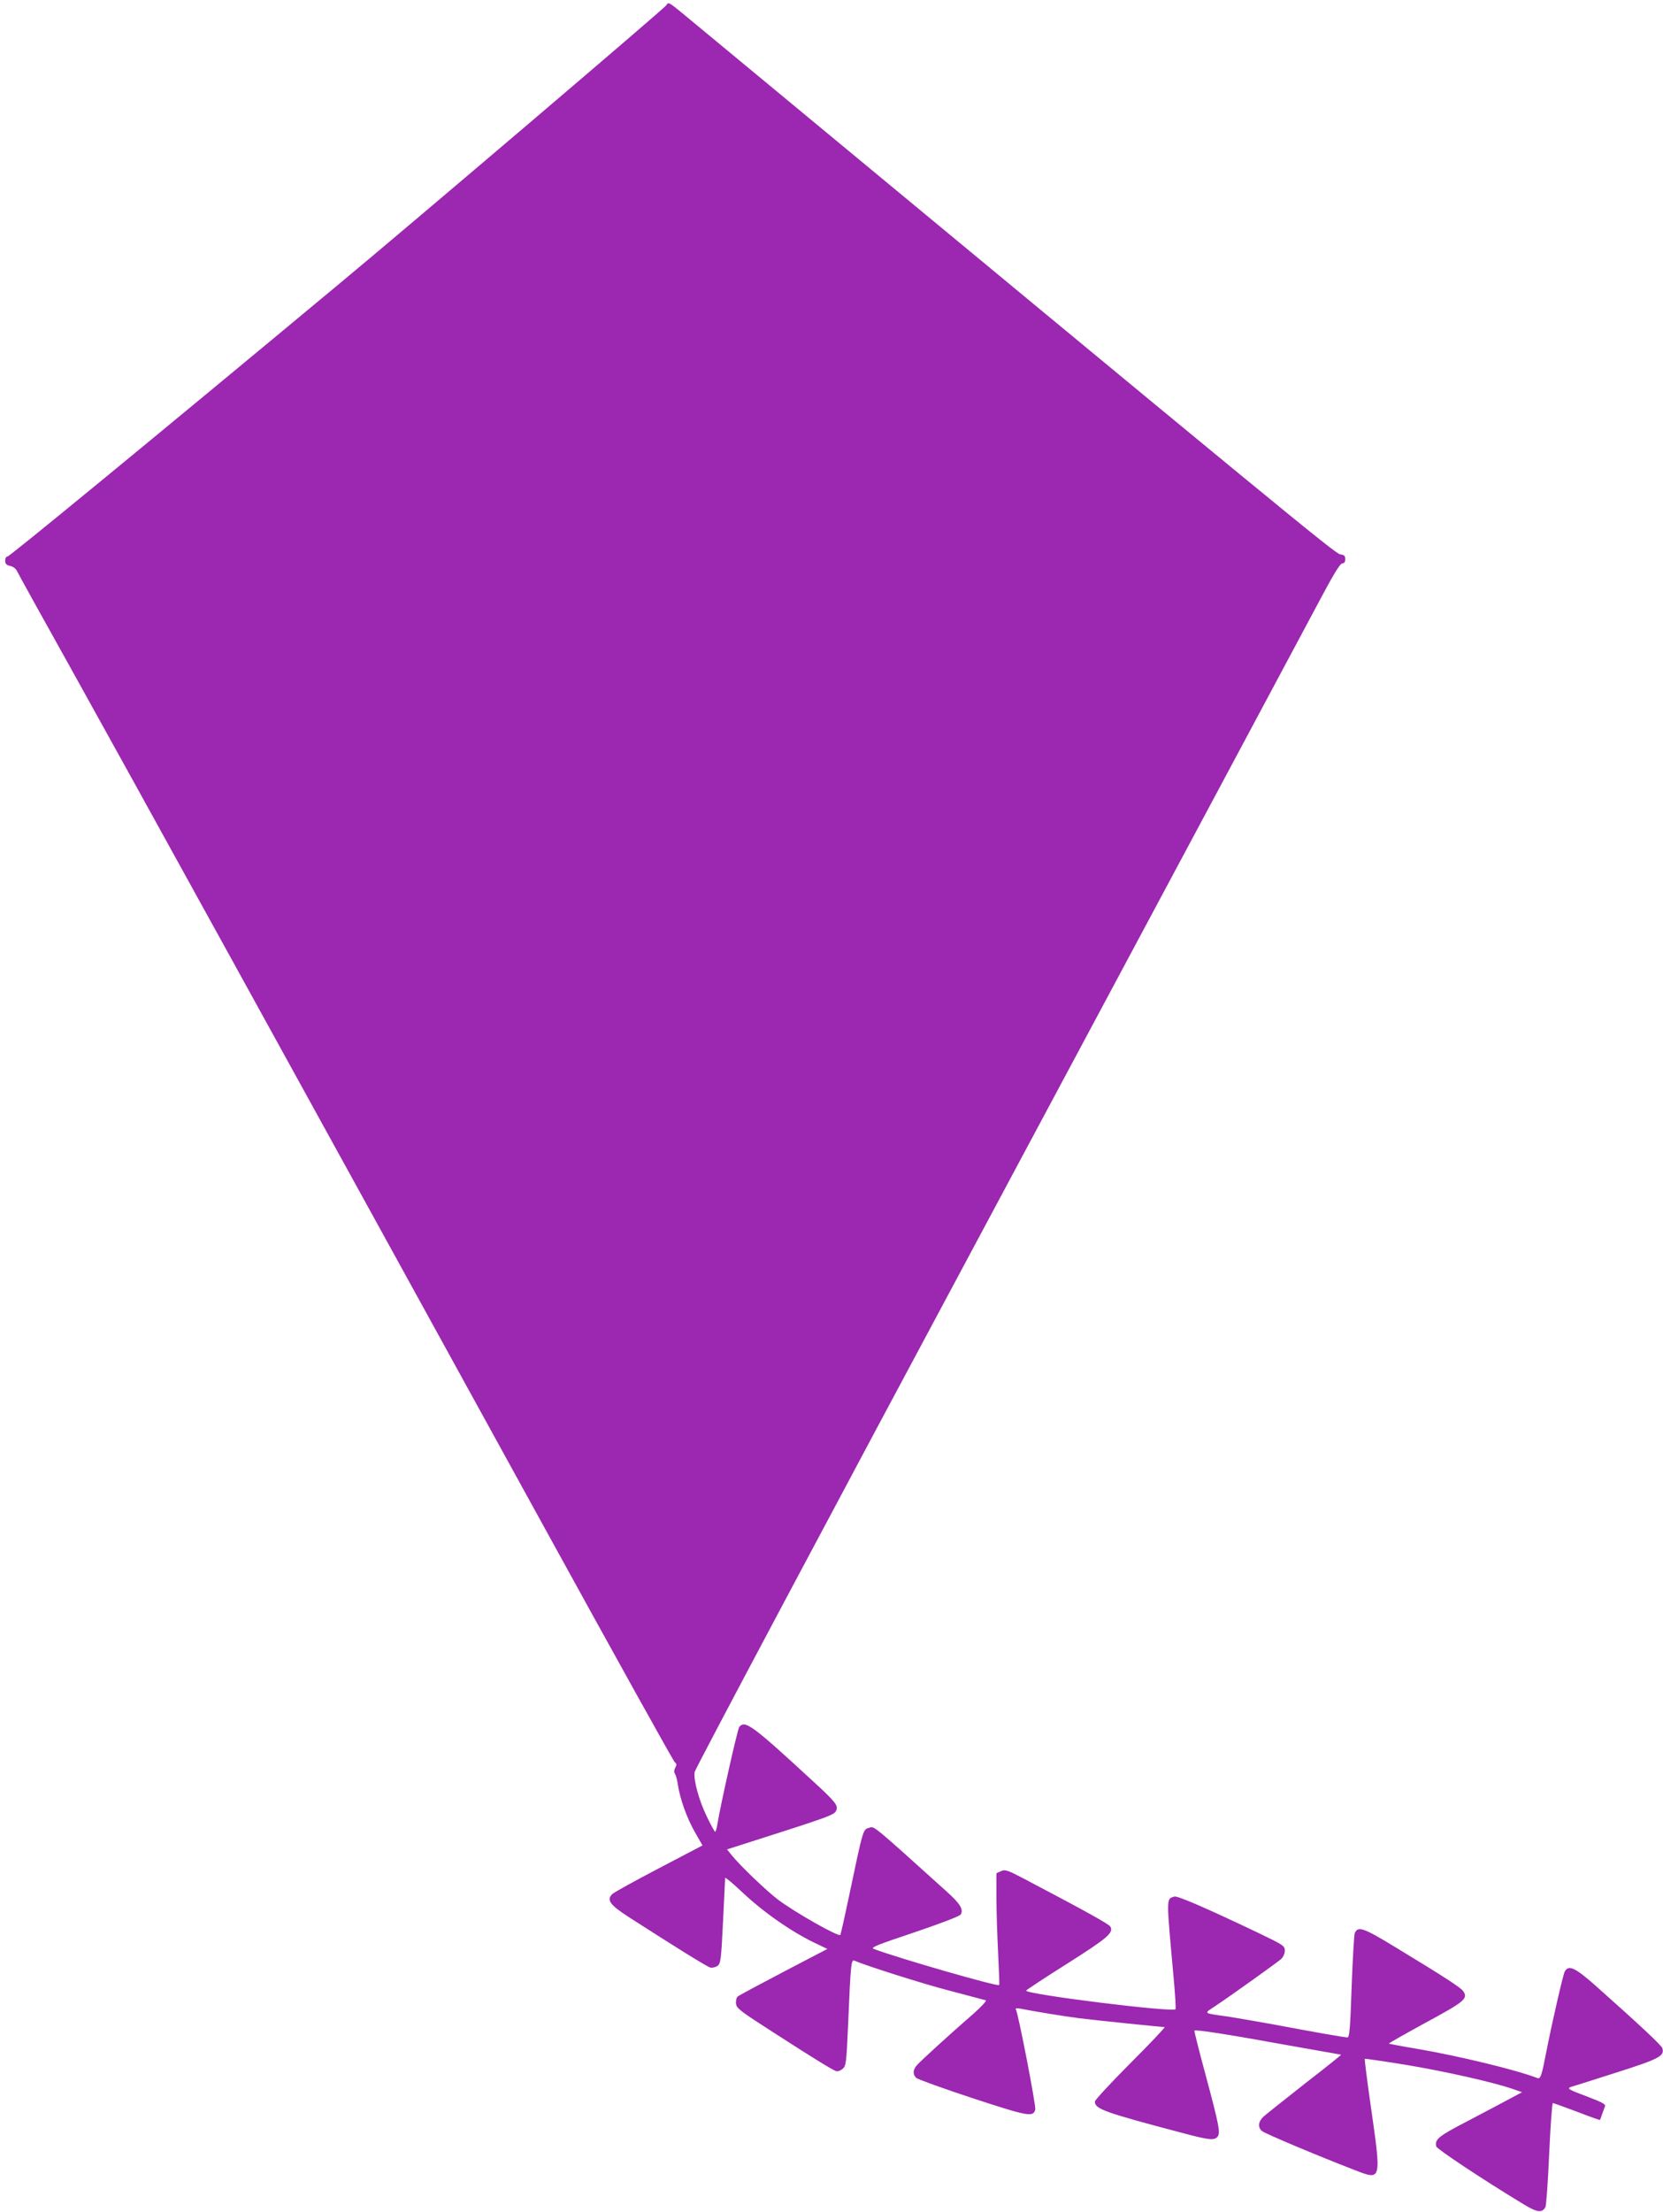
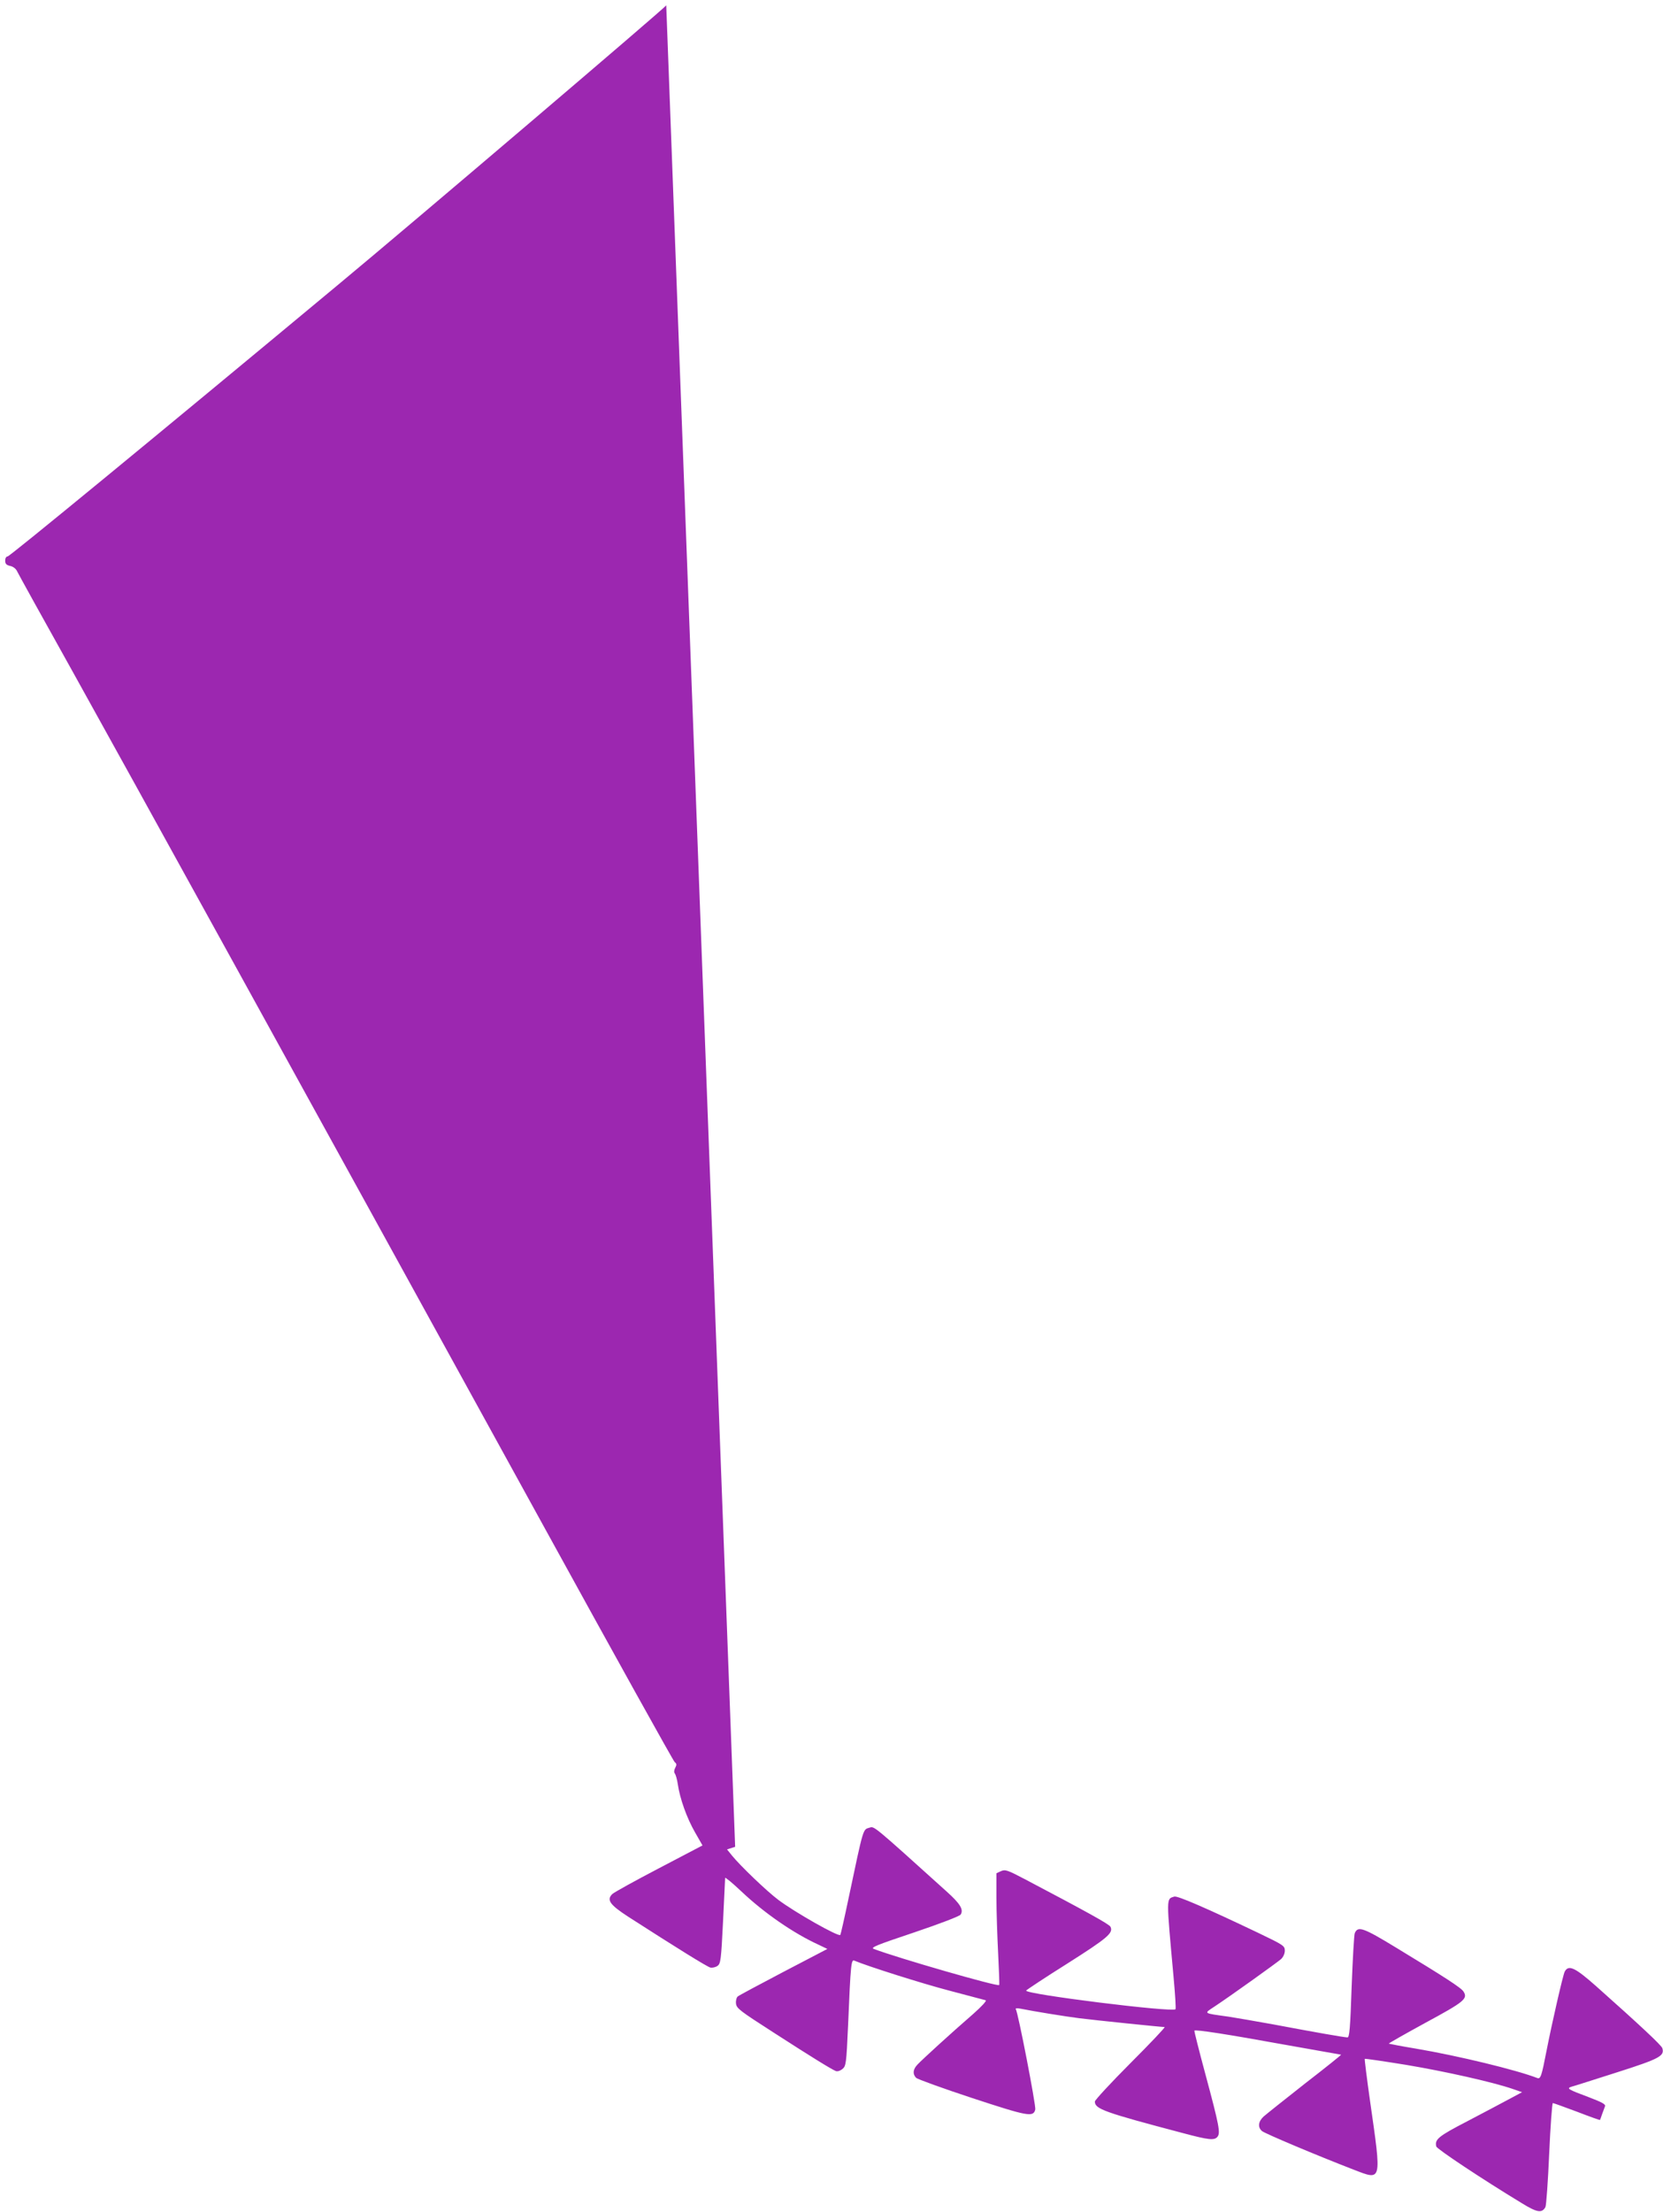
<svg xmlns="http://www.w3.org/2000/svg" version="1.0" width="963pt" height="1280pt" viewBox="0 0 963 1280" preserveAspectRatio="xMidYMid meet">
  <g transform="translate(0,1280) scale(0.1,-0.1)" fill="#9c27b0" stroke="none">
-     <path d="M3858 12769 c-11 -18 -1457 -1249 -1898 -1615 -1084 -901 -1904 -1574 -1916 -1574 -8 0 -14 -10 -14 -24 0 -19 7 -26 29 -31 16 -3 33 -16 39 -29 6 -13 153 -279 328 -592 312 -560 1264 -2286 2724 -4939 408 -742 749 -1355 757 -1362 12 -9 12 -16 3 -33 -7 -13 -8 -26 -2 -33 5 -7 13 -34 17 -62 12 -83 52 -195 99 -277 l44 -77 -252 -132 c-138 -72 -259 -139 -270 -149 -35 -34 -15 -62 91 -131 277 -178 457 -290 477 -295 11 -2 30 2 41 10 18 13 21 34 32 258 6 133 12 247 12 251 1 5 43 -30 94 -78 131 -124 301 -242 448 -309 l50 -24 -253 -132 c-139 -73 -259 -137 -266 -143 -7 -6 -12 -24 -10 -41 3 -28 22 -42 218 -168 231 -149 336 -213 361 -223 9 -3 25 2 37 12 21 17 23 30 33 253 15 359 18 383 37 374 76 -32 394 -133 552 -174 107 -28 201 -53 208 -55 7 -3 -24 -36 -70 -77 -135 -117 -301 -269 -325 -295 -27 -28 -29 -55 -8 -77 9 -8 155 -61 325 -117 323 -106 354 -112 365 -66 5 20 -99 560 -113 581 -3 5 9 6 29 2 80 -16 260 -45 339 -55 87 -11 475 -51 494 -51 6 0 -83 -94 -197 -208 -114 -114 -207 -215 -207 -223 0 -43 52 -62 511 -183 150 -40 181 -43 199 -21 18 22 10 65 -68 355 -38 140 -67 257 -66 259 6 8 192 -21 517 -80 181 -32 331 -59 333 -59 3 0 -90 -75 -208 -166 -117 -92 -225 -178 -241 -192 -31 -29 -35 -62 -9 -84 16 -14 320 -142 530 -223 166 -64 163 -75 96 394 -19 134 -33 246 -31 247 2 2 110 -14 240 -35 227 -38 503 -100 616 -139 l55 -19 -75 -40 c-41 -22 -150 -80 -242 -128 -168 -87 -190 -105 -180 -146 4 -15 264 -188 495 -328 89 -55 117 -59 137 -23 5 9 15 149 22 310 7 160 17 292 21 292 5 0 67 -23 140 -50 72 -28 132 -49 133 -48 1 2 7 17 12 33 6 17 14 37 17 46 5 12 -15 23 -96 54 -118 44 -129 50 -97 60 13 3 131 41 263 83 248 79 276 95 262 140 -6 17 -124 128 -385 360 -121 107 -158 124 -180 83 -10 -18 -73 -293 -106 -461 -28 -145 -34 -162 -53 -155 -121 47 -460 129 -702 170 -85 14 -156 28 -158 29 -1 2 94 56 213 121 224 121 246 139 220 180 -13 22 -108 83 -393 256 -189 115 -219 125 -237 82 -4 -10 -12 -150 -18 -310 -8 -241 -13 -293 -24 -293 -18 0 -189 30 -428 75 -99 18 -216 38 -260 45 -151 21 -145 17 -83 58 91 60 362 254 386 275 13 12 22 32 22 49 0 28 -8 33 -154 103 -300 143 -468 216 -486 210 -47 -15 -47 5 -4 -468 9 -98 14 -180 11 -184 -19 -19 -872 87 -865 108 2 4 109 75 238 156 235 149 269 178 250 214 -9 15 -131 83 -496 275 -101 53 -113 57 -138 46 l-26 -12 0 -142 c0 -79 5 -224 10 -323 5 -99 8 -181 6 -182 -10 -10 -586 156 -726 209 -21 8 14 22 235 96 151 51 263 94 268 103 18 29 -3 63 -81 133 -429 387 -419 378 -446 370 -40 -12 -34 8 -122 -408 -24 -115 -46 -211 -48 -213 -11 -12 -263 131 -359 203 -68 51 -221 198 -268 256 l-29 36 47 15 c561 179 576 184 586 212 11 27 -6 49 -128 161 -360 332 -400 361 -434 321 -10 -12 -110 -457 -127 -564 -4 -24 -9 -43 -13 -43 -3 0 -25 40 -48 88 -46 95 -77 209 -71 257 2 17 786 1490 1743 3275 956 1785 1795 3352 1864 3482 90 170 131 238 144 238 11 0 17 8 17 24 0 20 -6 25 -29 28 -28 3 -304 230 -3803 3126 -85 70 -88 72 -100 51z" />
+     <path d="M3858 12769 c-11 -18 -1457 -1249 -1898 -1615 -1084 -901 -1904 -1574 -1916 -1574 -8 0 -14 -10 -14 -24 0 -19 7 -26 29 -31 16 -3 33 -16 39 -29 6 -13 153 -279 328 -592 312 -560 1264 -2286 2724 -4939 408 -742 749 -1355 757 -1362 12 -9 12 -16 3 -33 -7 -13 -8 -26 -2 -33 5 -7 13 -34 17 -62 12 -83 52 -195 99 -277 l44 -77 -252 -132 c-138 -72 -259 -139 -270 -149 -35 -34 -15 -62 91 -131 277 -178 457 -290 477 -295 11 -2 30 2 41 10 18 13 21 34 32 258 6 133 12 247 12 251 1 5 43 -30 94 -78 131 -124 301 -242 448 -309 l50 -24 -253 -132 c-139 -73 -259 -137 -266 -143 -7 -6 -12 -24 -10 -41 3 -28 22 -42 218 -168 231 -149 336 -213 361 -223 9 -3 25 2 37 12 21 17 23 30 33 253 15 359 18 383 37 374 76 -32 394 -133 552 -174 107 -28 201 -53 208 -55 7 -3 -24 -36 -70 -77 -135 -117 -301 -269 -325 -295 -27 -28 -29 -55 -8 -77 9 -8 155 -61 325 -117 323 -106 354 -112 365 -66 5 20 -99 560 -113 581 -3 5 9 6 29 2 80 -16 260 -45 339 -55 87 -11 475 -51 494 -51 6 0 -83 -94 -197 -208 -114 -114 -207 -215 -207 -223 0 -43 52 -62 511 -183 150 -40 181 -43 199 -21 18 22 10 65 -68 355 -38 140 -67 257 -66 259 6 8 192 -21 517 -80 181 -32 331 -59 333 -59 3 0 -90 -75 -208 -166 -117 -92 -225 -178 -241 -192 -31 -29 -35 -62 -9 -84 16 -14 320 -142 530 -223 166 -64 163 -75 96 394 -19 134 -33 246 -31 247 2 2 110 -14 240 -35 227 -38 503 -100 616 -139 l55 -19 -75 -40 c-41 -22 -150 -80 -242 -128 -168 -87 -190 -105 -180 -146 4 -15 264 -188 495 -328 89 -55 117 -59 137 -23 5 9 15 149 22 310 7 160 17 292 21 292 5 0 67 -23 140 -50 72 -28 132 -49 133 -48 1 2 7 17 12 33 6 17 14 37 17 46 5 12 -15 23 -96 54 -118 44 -129 50 -97 60 13 3 131 41 263 83 248 79 276 95 262 140 -6 17 -124 128 -385 360 -121 107 -158 124 -180 83 -10 -18 -73 -293 -106 -461 -28 -145 -34 -162 -53 -155 -121 47 -460 129 -702 170 -85 14 -156 28 -158 29 -1 2 94 56 213 121 224 121 246 139 220 180 -13 22 -108 83 -393 256 -189 115 -219 125 -237 82 -4 -10 -12 -150 -18 -310 -8 -241 -13 -293 -24 -293 -18 0 -189 30 -428 75 -99 18 -216 38 -260 45 -151 21 -145 17 -83 58 91 60 362 254 386 275 13 12 22 32 22 49 0 28 -8 33 -154 103 -300 143 -468 216 -486 210 -47 -15 -47 5 -4 -468 9 -98 14 -180 11 -184 -19 -19 -872 87 -865 108 2 4 109 75 238 156 235 149 269 178 250 214 -9 15 -131 83 -496 275 -101 53 -113 57 -138 46 l-26 -12 0 -142 c0 -79 5 -224 10 -323 5 -99 8 -181 6 -182 -10 -10 -586 156 -726 209 -21 8 14 22 235 96 151 51 263 94 268 103 18 29 -3 63 -81 133 -429 387 -419 378 -446 370 -40 -12 -34 8 -122 -408 -24 -115 -46 -211 -48 -213 -11 -12 -263 131 -359 203 -68 51 -221 198 -268 256 l-29 36 47 15 z" />
  </g>
</svg>